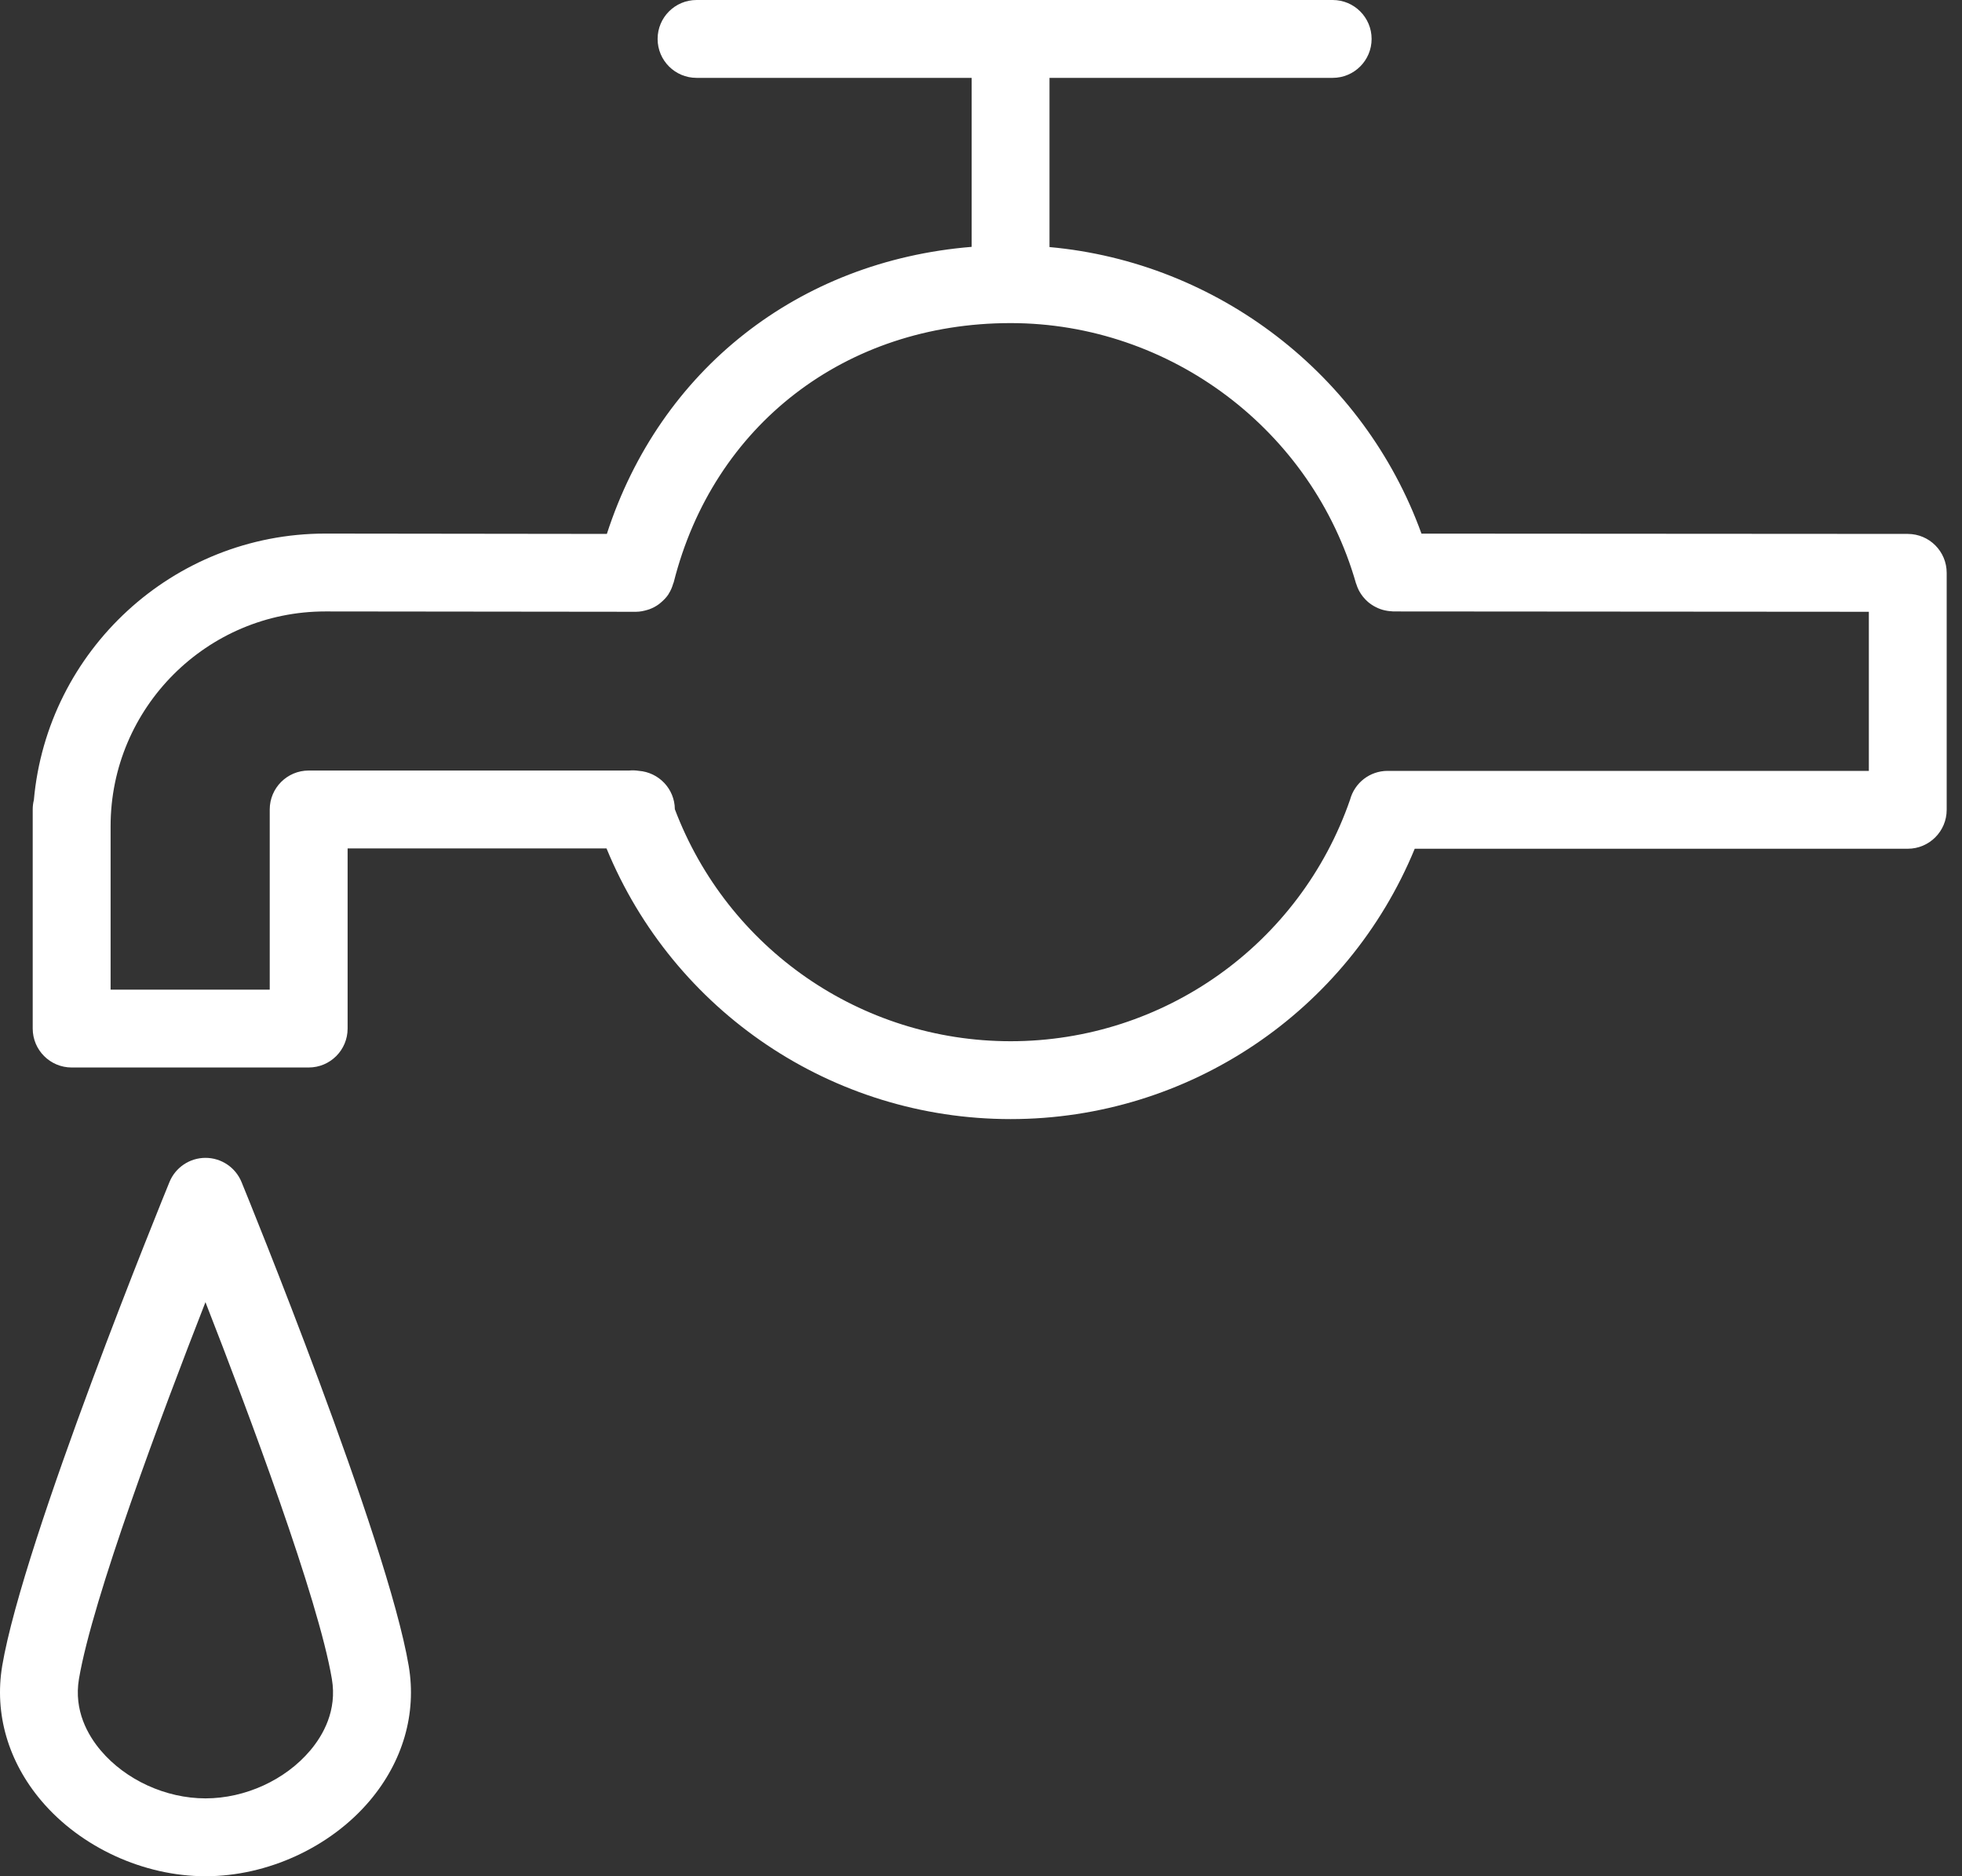
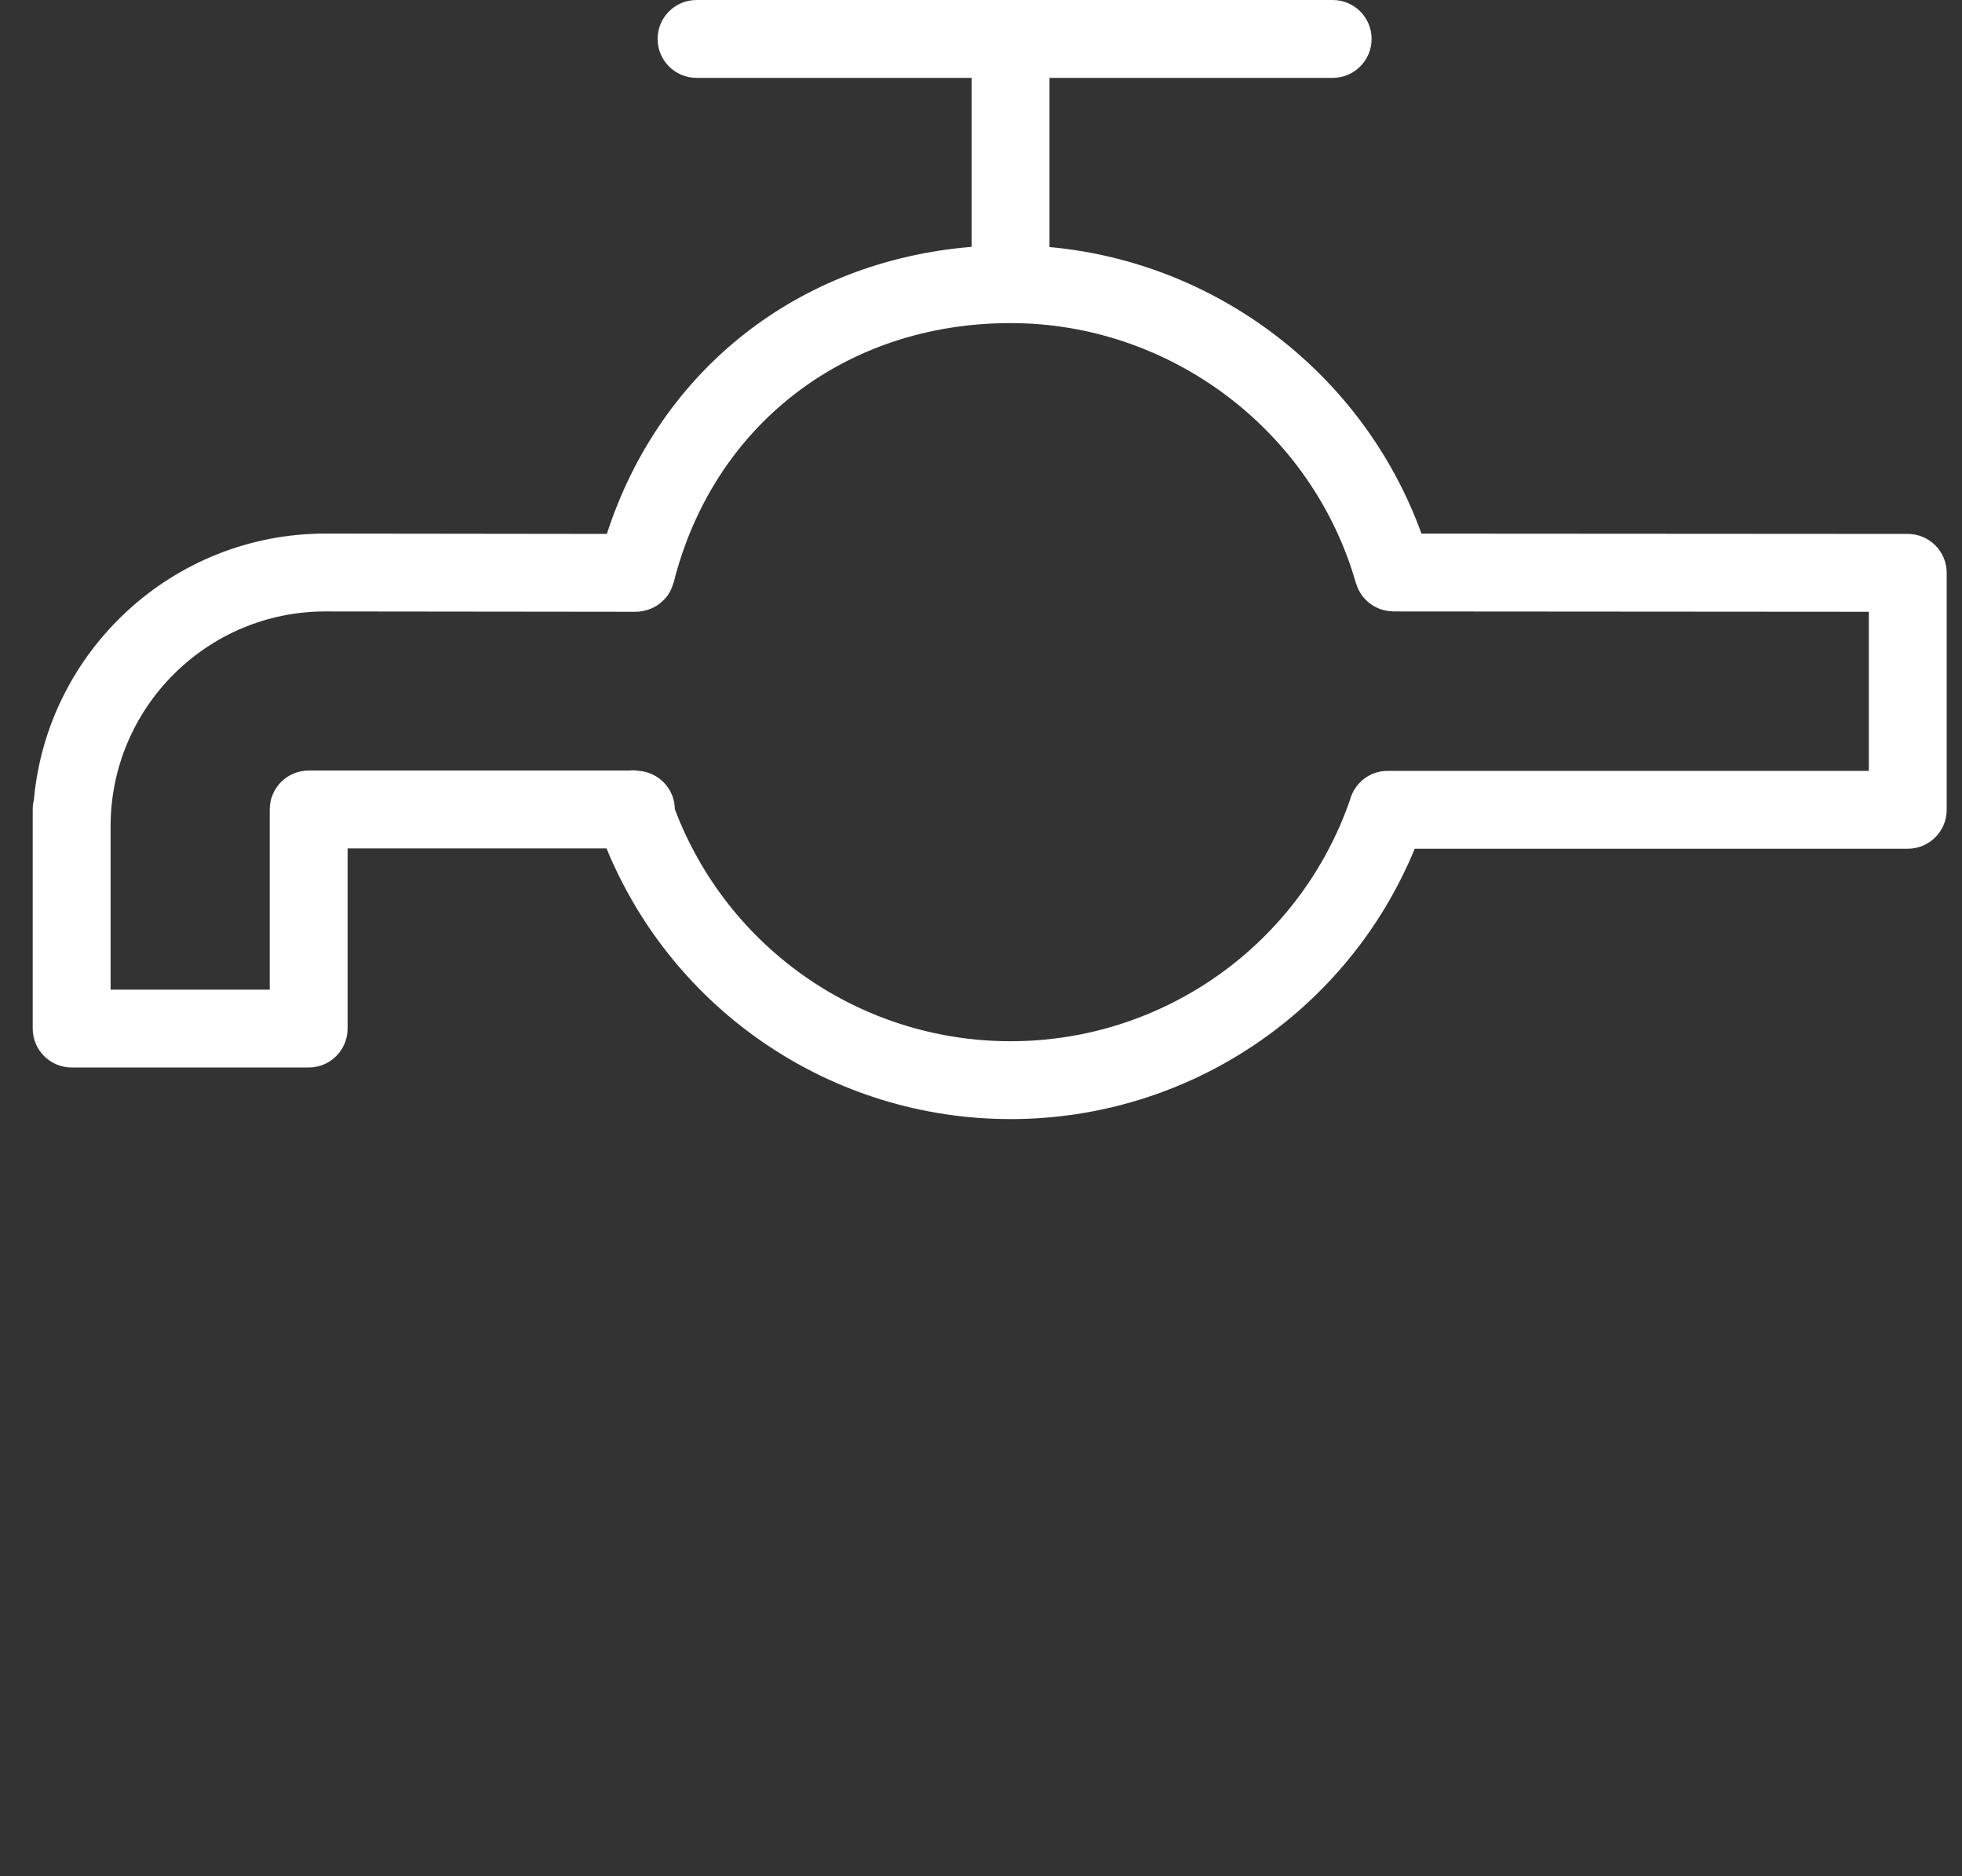
<svg xmlns="http://www.w3.org/2000/svg" width="46" height="44" viewBox="0 0 46 44" fill="none">
  <rect x="0" y="0" width="46" height="44" fill="#333333" stroke="none" />
-   <path d="M44.729 12.521L33.327 12.514C31.978 8.786 28.549 6.15 24.606 5.794V1.826H31.245C31.749 1.826 32.158 1.418 32.158 0.913C32.158 0.408 31.749 0 31.245 0H16.331C15.827 0 15.418 0.408 15.418 0.913C15.418 1.418 15.827 1.826 16.331 1.826H22.781V5.789C18.718 6.121 15.476 8.67 14.228 12.521L7.628 12.513C4.051 12.513 1.106 15.264 0.794 18.761C0.776 18.832 0.767 18.907 0.767 18.983V24.121C0.767 24.625 1.176 25.034 1.68 25.034H7.237C7.742 25.034 8.15 24.625 8.15 24.121V19.896H14.22C15.791 23.718 19.514 26.244 23.694 26.244C27.868 26.244 31.596 23.722 33.169 19.904H44.728C45.232 19.904 45.641 19.495 45.641 18.991V13.434C45.641 12.93 45.233 12.522 44.729 12.521ZM43.815 18.078H32.533C32.114 18.078 31.759 18.36 31.653 18.753C30.479 22.144 27.287 24.418 23.694 24.418C20.178 24.418 17.058 22.243 15.822 18.977C15.818 18.499 15.446 18.112 14.976 18.077C14.902 18.066 14.827 18.062 14.75 18.07H7.237C6.733 18.07 6.324 18.479 6.324 18.983V23.208H2.593V19.375C2.593 16.598 4.852 14.339 7.627 14.339L14.908 14.347C14.908 14.347 14.909 14.347 14.91 14.347C14.912 14.347 14.914 14.347 14.916 14.347C15.007 14.346 15.094 14.328 15.177 14.303C15.193 14.298 15.209 14.294 15.225 14.288C15.306 14.258 15.382 14.218 15.45 14.167C15.463 14.157 15.474 14.147 15.487 14.137C15.555 14.08 15.618 14.017 15.668 13.943C15.67 13.939 15.672 13.935 15.675 13.93C15.724 13.854 15.76 13.77 15.785 13.681C15.787 13.672 15.793 13.666 15.795 13.658C16.726 9.965 19.825 7.579 23.689 7.577C23.691 7.577 23.692 7.578 23.694 7.578C23.695 7.578 23.697 7.577 23.698 7.577C27.437 7.579 30.766 10.087 31.791 13.678C31.793 13.684 31.796 13.688 31.798 13.694C31.813 13.743 31.832 13.791 31.855 13.837C31.86 13.847 31.866 13.857 31.871 13.867C31.894 13.908 31.919 13.947 31.948 13.984C31.956 13.995 31.966 14.006 31.975 14.016C32.003 14.05 32.034 14.081 32.068 14.111C32.079 14.12 32.09 14.129 32.101 14.139C32.135 14.165 32.171 14.19 32.209 14.212C32.222 14.22 32.236 14.227 32.25 14.234C32.286 14.253 32.324 14.27 32.364 14.284C32.383 14.291 32.401 14.296 32.42 14.302C32.455 14.311 32.49 14.32 32.527 14.325C32.554 14.33 32.582 14.332 32.611 14.334C32.63 14.335 32.647 14.339 32.666 14.339L43.816 14.347V18.078H43.815Z" fill="white" />
-   <path d="M5.663 27.721C5.523 27.378 5.189 27.153 4.818 27.153C4.448 27.153 4.113 27.377 3.973 27.721C3.834 28.061 0.554 36.093 0.051 39.069C0.051 39.07 0.051 39.071 0.051 39.071C-0.135 40.188 0.191 41.311 0.97 42.231C1.894 43.322 3.368 44 4.819 44C6.271 44 7.746 43.321 8.669 42.229C9.447 41.308 9.771 40.186 9.583 39.07C9.08 36.093 5.803 28.061 5.663 27.721ZM7.273 41.051C6.688 41.744 5.747 42.174 4.818 42.174C3.889 42.174 2.949 41.744 2.362 41.051C2.061 40.695 1.727 40.115 1.851 39.374C2.169 37.49 3.794 33.155 4.817 30.537C5.839 33.155 7.463 37.489 7.781 39.374C7.907 40.115 7.574 40.695 7.273 41.051Z" fill="white" />
+   <path d="M44.729 12.521L33.327 12.514C31.978 8.786 28.549 6.15 24.606 5.794V1.826H31.245C31.749 1.826 32.158 1.418 32.158 0.913C32.158 0.408 31.749 0 31.245 0H16.331C15.827 0 15.418 0.408 15.418 0.913C15.418 1.418 15.827 1.826 16.331 1.826H22.781V5.789C18.718 6.121 15.476 8.67 14.228 12.521L7.628 12.513C4.051 12.513 1.106 15.264 0.794 18.761C0.776 18.832 0.767 18.907 0.767 18.983V24.121C0.767 24.625 1.176 25.034 1.68 25.034H7.237C7.742 25.034 8.15 24.625 8.15 24.121V19.896H14.22C15.791 23.718 19.514 26.244 23.694 26.244C27.868 26.244 31.596 23.722 33.169 19.904H44.728C45.232 19.904 45.641 19.495 45.641 18.991V13.434C45.641 12.93 45.233 12.522 44.729 12.521ZM43.815 18.078H32.533C32.114 18.078 31.759 18.36 31.653 18.753C30.479 22.144 27.287 24.418 23.694 24.418C20.178 24.418 17.058 22.243 15.822 18.977C15.818 18.499 15.446 18.112 14.976 18.077C14.902 18.066 14.827 18.062 14.75 18.07H7.237C6.733 18.07 6.324 18.479 6.324 18.983V23.208H2.593V19.375C2.593 16.598 4.852 14.339 7.627 14.339L14.908 14.347C14.908 14.347 14.909 14.347 14.91 14.347C14.912 14.347 14.914 14.347 14.916 14.347C15.007 14.346 15.094 14.328 15.177 14.303C15.193 14.298 15.209 14.294 15.225 14.288C15.306 14.258 15.382 14.218 15.45 14.167C15.463 14.157 15.474 14.147 15.487 14.137C15.555 14.08 15.618 14.017 15.668 13.943C15.67 13.939 15.672 13.935 15.675 13.93C15.724 13.854 15.76 13.77 15.785 13.681C15.787 13.672 15.793 13.666 15.795 13.658C16.726 9.965 19.825 7.579 23.689 7.577C23.691 7.577 23.692 7.578 23.694 7.578C23.695 7.578 23.697 7.577 23.698 7.577C27.437 7.579 30.766 10.087 31.791 13.678C31.793 13.684 31.796 13.688 31.798 13.694C31.813 13.743 31.832 13.791 31.855 13.837C31.894 13.908 31.919 13.947 31.948 13.984C31.956 13.995 31.966 14.006 31.975 14.016C32.003 14.05 32.034 14.081 32.068 14.111C32.079 14.12 32.09 14.129 32.101 14.139C32.135 14.165 32.171 14.19 32.209 14.212C32.222 14.22 32.236 14.227 32.25 14.234C32.286 14.253 32.324 14.27 32.364 14.284C32.383 14.291 32.401 14.296 32.42 14.302C32.455 14.311 32.49 14.32 32.527 14.325C32.554 14.33 32.582 14.332 32.611 14.334C32.63 14.335 32.647 14.339 32.666 14.339L43.816 14.347V18.078H43.815Z" fill="white" />
</svg>